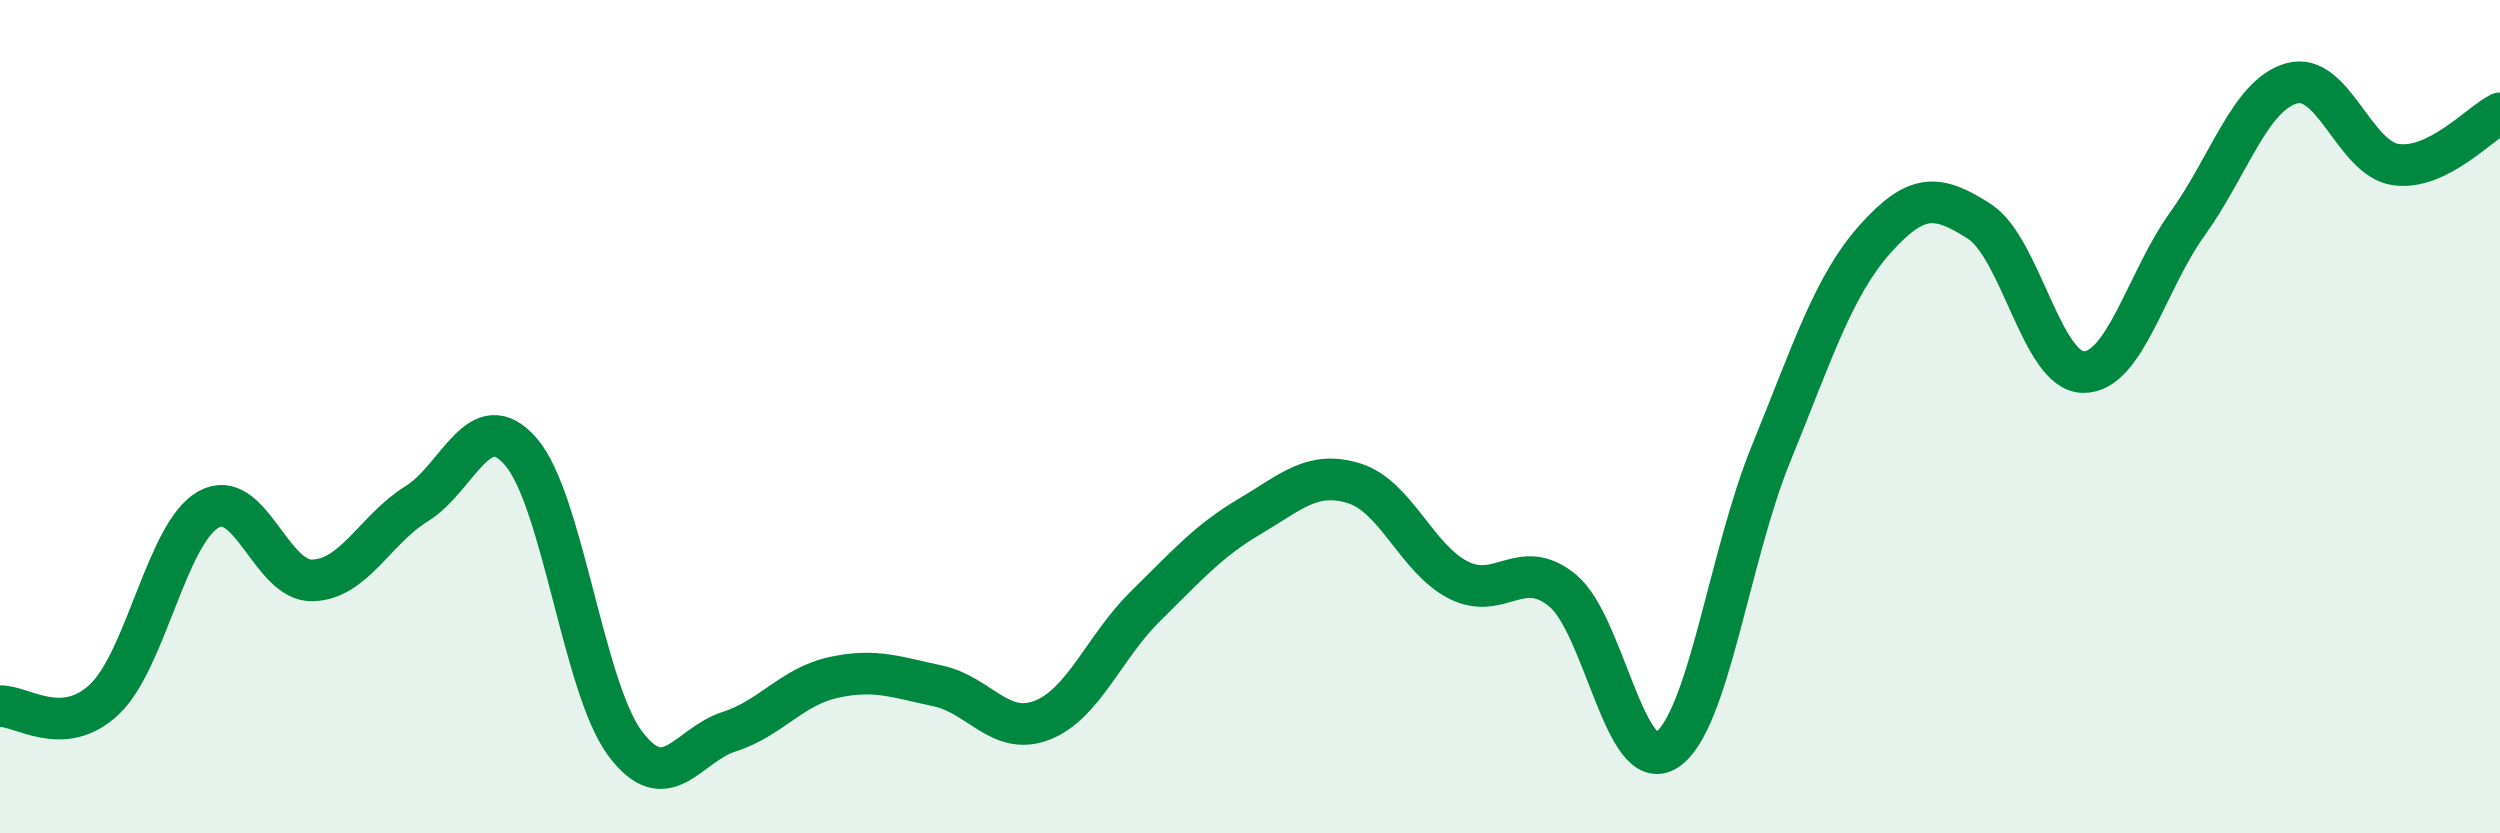
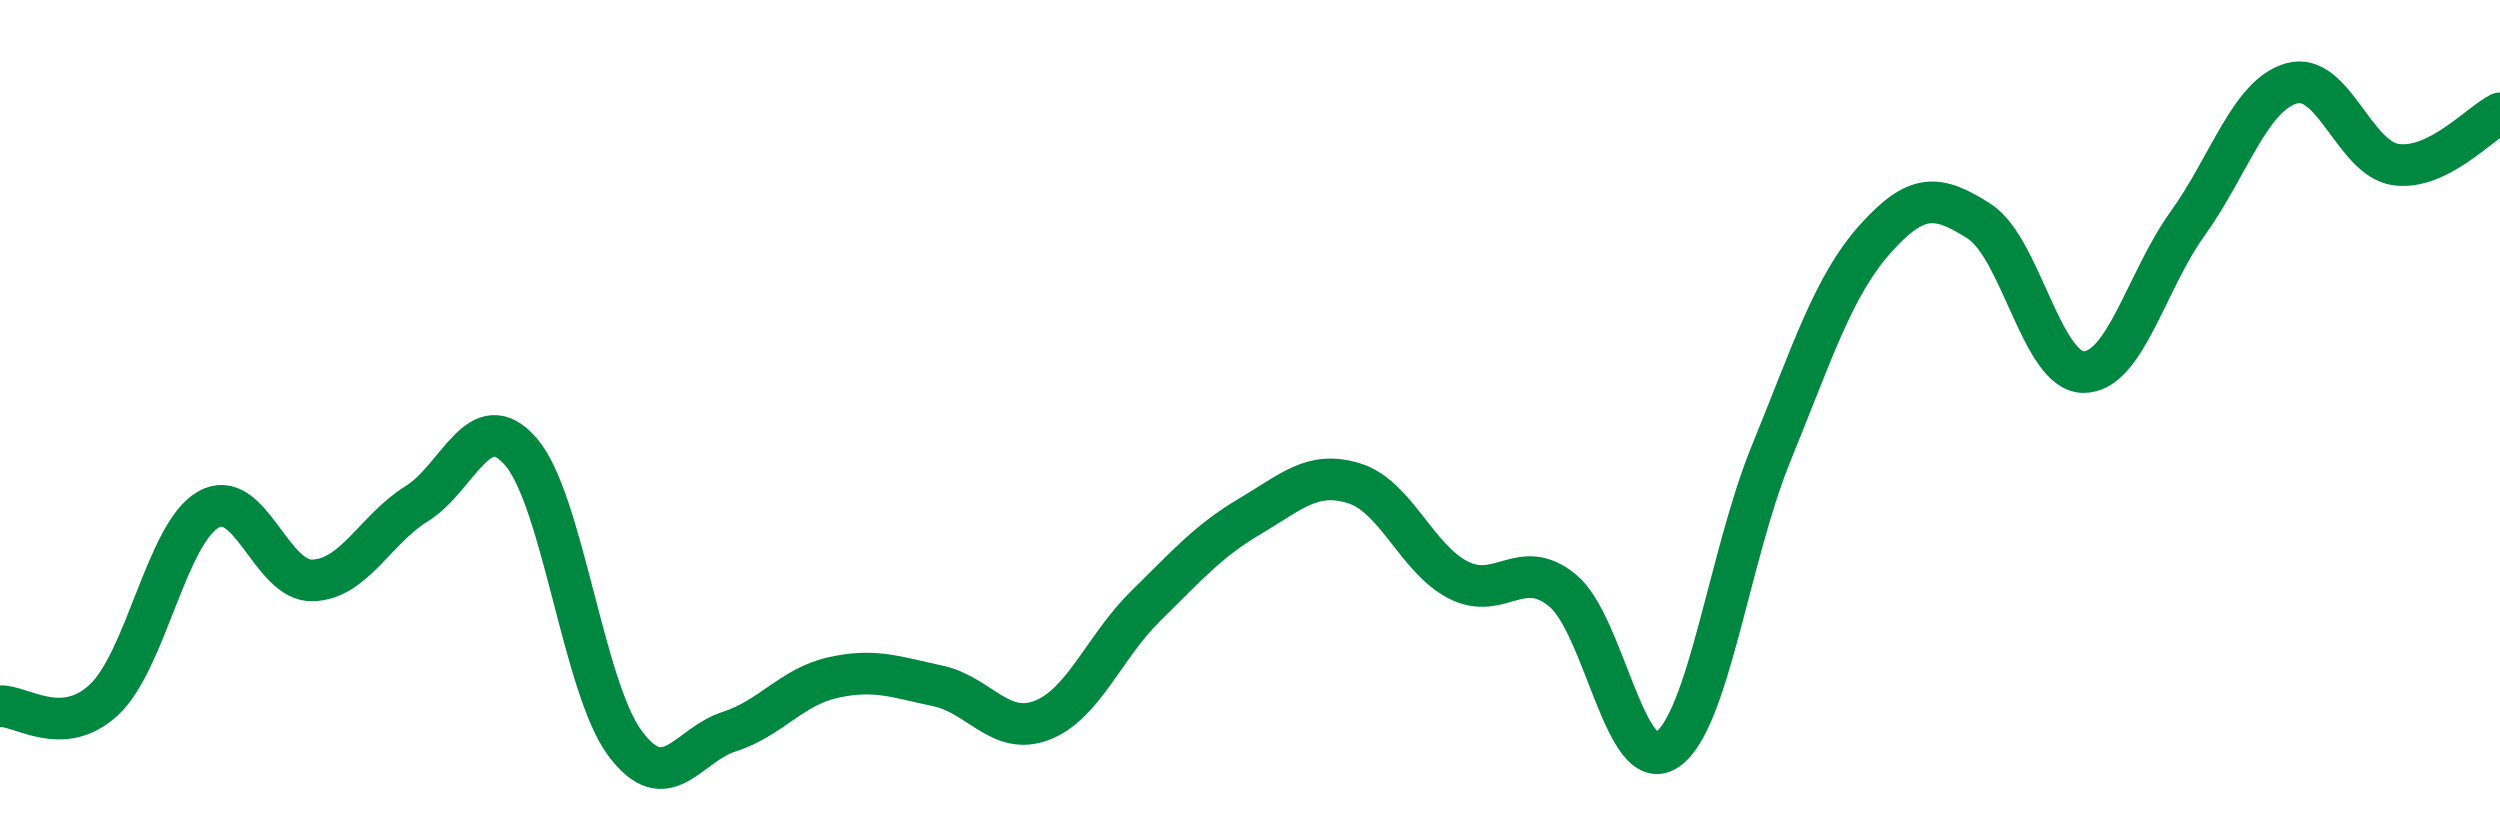
<svg xmlns="http://www.w3.org/2000/svg" width="60" height="20" viewBox="0 0 60 20">
-   <path d="M 0,16.95 C 0.5,16.92 1.5,17.73 2.5,16.79 C 3.5,15.85 4,12.8 5,12.23 C 6,11.66 6.5,13.96 7.5,13.93 C 8.5,13.9 9,12.71 10,12.09 C 11,11.47 11.5,9.69 12.5,10.84 C 13.5,11.99 14,16.5 15,17.84 C 16,19.18 16.5,17.88 17.5,17.56 C 18.5,17.24 19,16.48 20,16.26 C 21,16.04 21.5,16.25 22.5,16.46 C 23.5,16.67 24,17.67 25,17.29 C 26,16.91 26.5,15.52 27.5,14.54 C 28.5,13.56 29,12.98 30,12.39 C 31,11.8 31.5,11.29 32.5,11.6 C 33.5,11.91 34,13.41 35,13.92 C 36,14.43 36.5,13.35 37.5,14.17 C 38.5,14.99 39,18.65 40,18 C 41,17.35 41.5,13.35 42.5,10.9 C 43.5,8.45 44,6.86 45,5.74 C 46,4.62 46.5,4.67 47.5,5.31 C 48.5,5.95 49,8.92 50,8.93 C 51,8.94 51.5,6.76 52.5,5.37 C 53.5,3.98 54,2.28 55,2 C 56,1.72 56.5,3.81 57.5,3.95 C 58.5,4.09 59.5,2.97 60,2.72L60 20L0 20Z" fill="#008740" opacity="0.1" stroke-linecap="round" stroke-linejoin="round" />
  <path d="M 0,16.95 C 0.5,16.92 1.5,17.73 2.5,16.79 C 3.5,15.85 4,12.8 5,12.23 C 6,11.66 6.5,13.96 7.5,13.93 C 8.5,13.9 9,12.71 10,12.09 C 11,11.47 11.5,9.69 12.5,10.84 C 13.5,11.99 14,16.5 15,17.84 C 16,19.18 16.5,17.88 17.5,17.56 C 18.5,17.24 19,16.48 20,16.26 C 21,16.04 21.5,16.25 22.5,16.46 C 23.5,16.67 24,17.67 25,17.29 C 26,16.91 26.5,15.52 27.5,14.54 C 28.5,13.56 29,12.98 30,12.39 C 31,11.8 31.5,11.29 32.5,11.6 C 33.5,11.91 34,13.41 35,13.92 C 36,14.43 36.5,13.35 37.5,14.17 C 38.5,14.99 39,18.65 40,18 C 41,17.35 41.5,13.35 42.5,10.9 C 43.5,8.45 44,6.86 45,5.74 C 46,4.62 46.5,4.67 47.5,5.31 C 48.5,5.95 49,8.92 50,8.93 C 51,8.94 51.5,6.76 52.5,5.37 C 53.5,3.98 54,2.28 55,2 C 56,1.72 56.5,3.81 57.5,3.95 C 58.5,4.09 59.5,2.97 60,2.72" stroke="#008740" stroke-width="1" fill="none" stroke-linecap="round" stroke-linejoin="round" />
</svg>